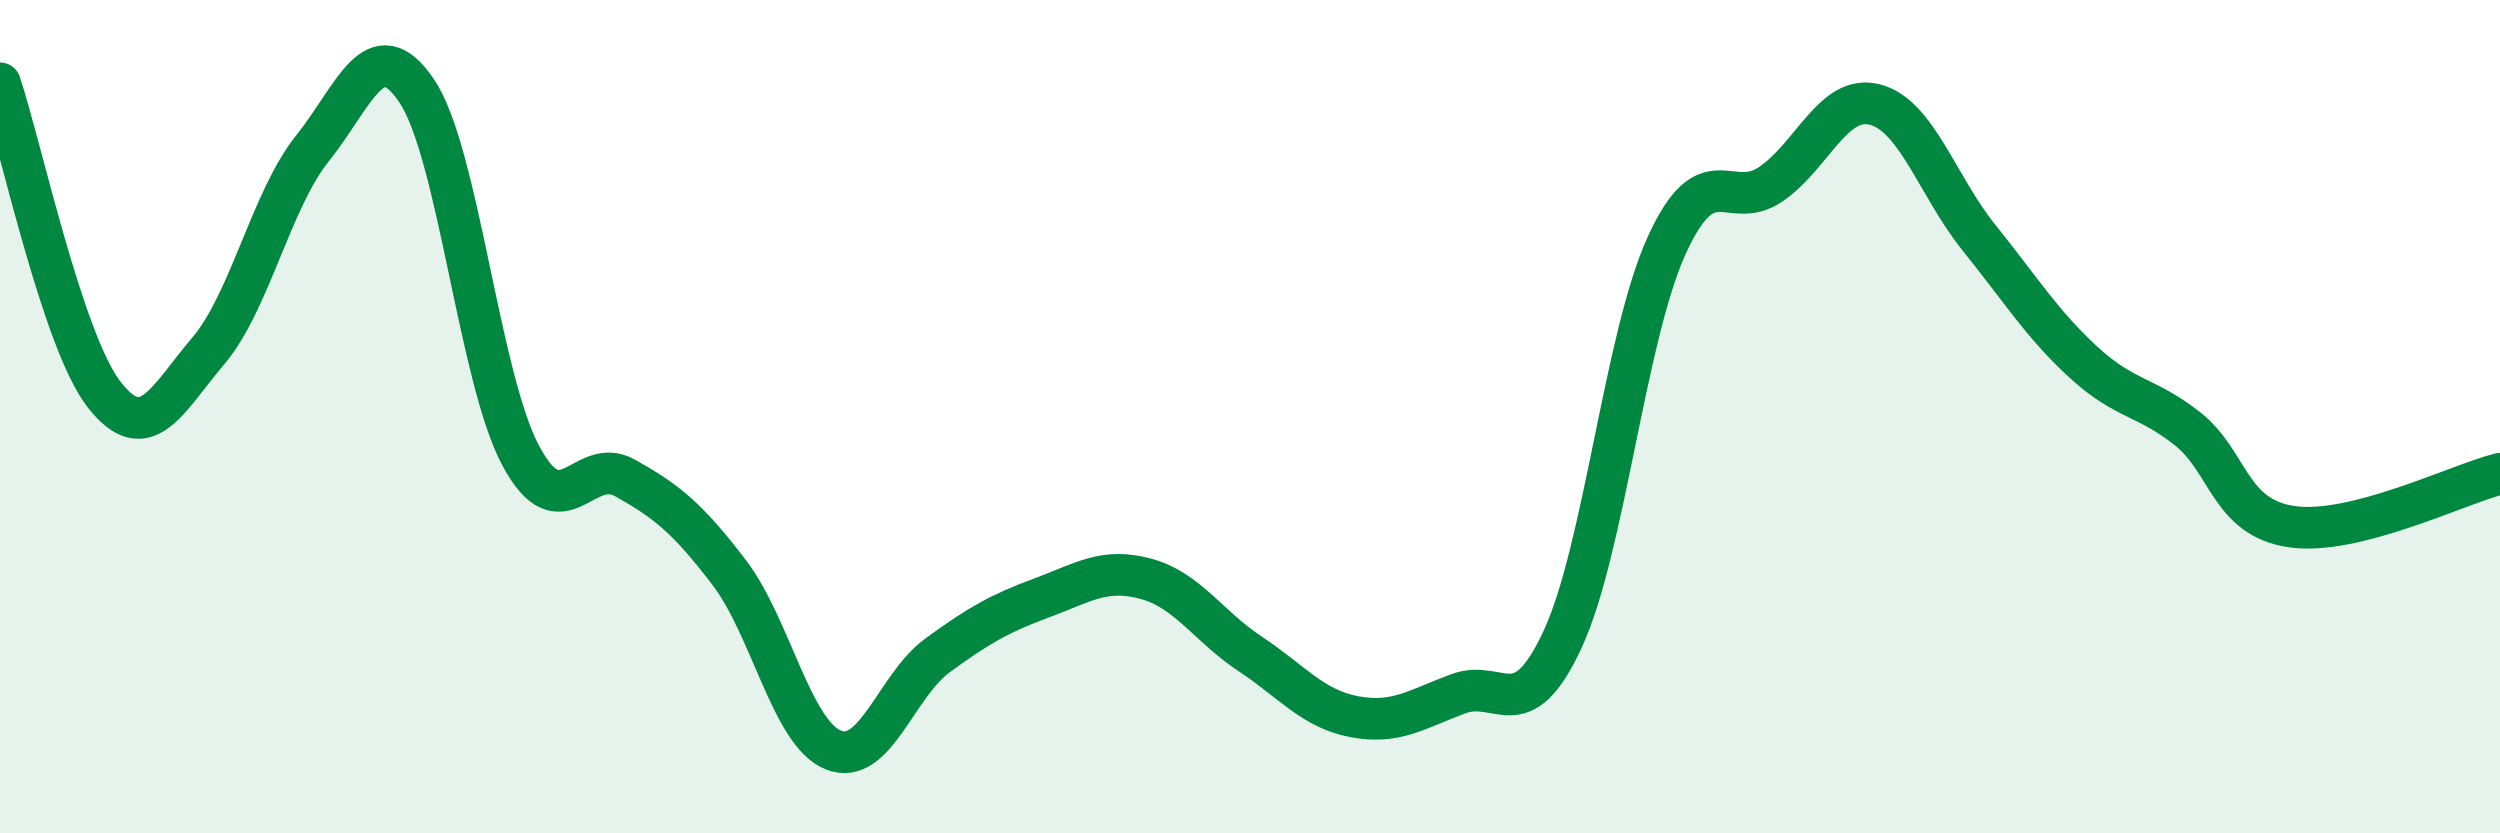
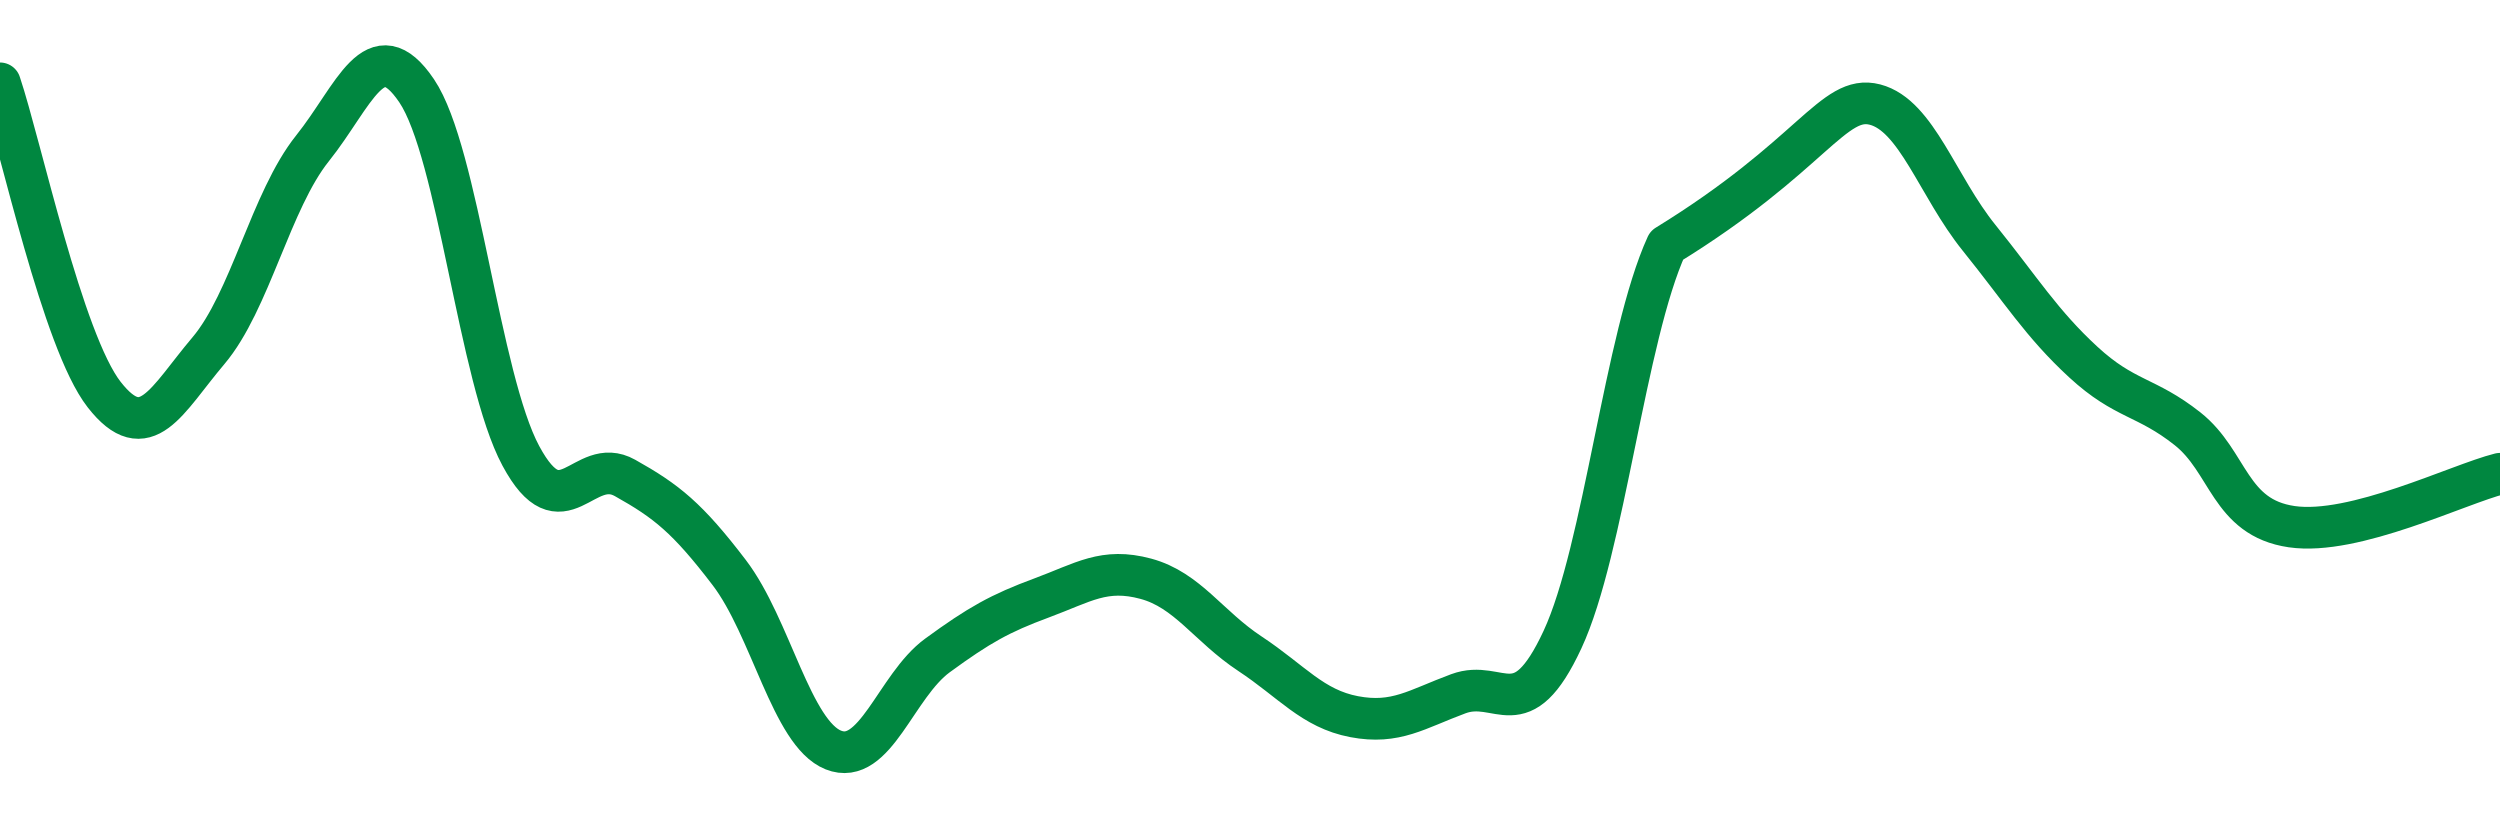
<svg xmlns="http://www.w3.org/2000/svg" width="60" height="20" viewBox="0 0 60 20">
-   <path d="M 0,2 C 0.5,3.49 1.5,8.19 2.5,9.47 C 3.5,10.75 4,9.6 5,8.42 C 6,7.24 6.5,4.81 7.5,3.56 C 8.5,2.31 9,0.7 10,2.18 C 11,3.66 11.5,9.08 12.5,10.94 C 13.5,12.8 14,10.91 15,11.47 C 16,12.03 16.5,12.43 17.5,13.74 C 18.5,15.05 19,17.6 20,18 C 21,18.4 21.5,16.46 22.5,15.73 C 23.5,15 24,14.72 25,14.35 C 26,13.98 26.5,13.62 27.5,13.89 C 28.5,14.16 29,15.03 30,15.69 C 31,16.35 31.5,17.01 32.5,17.2 C 33.5,17.39 34,17.02 35,16.65 C 36,16.28 36.5,17.5 37.5,15.35 C 38.5,13.2 39,8.08 40,5.89 C 41,3.7 41.5,5.1 42.5,4.42 C 43.5,3.74 44,2.25 45,2.51 C 46,2.77 46.5,4.47 47.5,5.71 C 48.5,6.95 49,7.77 50,8.69 C 51,9.61 51.5,9.5 52.5,10.29 C 53.5,11.08 53.5,12.42 55,12.64 C 56.5,12.86 59,11.62 60,11.37L60 20L0 20Z" fill="#008740" opacity="0.1" stroke-linecap="round" stroke-linejoin="round" />
-   <path d="M 0,2 C 0.5,3.49 1.5,8.19 2.5,9.47 C 3.5,10.75 4,9.6 5,8.42 C 6,7.24 6.5,4.81 7.5,3.56 C 8.5,2.31 9,0.7 10,2.18 C 11,3.66 11.5,9.08 12.5,10.94 C 13.5,12.8 14,10.91 15,11.47 C 16,12.03 16.5,12.43 17.5,13.74 C 18.5,15.05 19,17.6 20,18 C 21,18.4 21.5,16.46 22.5,15.73 C 23.5,15 24,14.72 25,14.35 C 26,13.98 26.5,13.62 27.5,13.89 C 28.5,14.16 29,15.03 30,15.69 C 31,16.35 31.5,17.01 32.5,17.2 C 33.5,17.39 34,17.02 35,16.65 C 36,16.28 36.5,17.5 37.5,15.35 C 38.5,13.2 39,8.08 40,5.89 C 41,3.7 41.5,5.1 42.5,4.42 C 43.5,3.74 44,2.25 45,2.51 C 46,2.77 46.5,4.47 47.5,5.71 C 48.5,6.95 49,7.77 50,8.69 C 51,9.61 51.5,9.5 52.5,10.29 C 53.5,11.08 53.5,12.42 55,12.64 C 56.5,12.86 59,11.62 60,11.37" stroke="#008740" stroke-width="1" fill="none" stroke-linecap="round" stroke-linejoin="round" />
+   <path d="M 0,2 C 0.5,3.49 1.5,8.19 2.5,9.47 C 3.5,10.75 4,9.6 5,8.42 C 6,7.24 6.5,4.81 7.5,3.56 C 8.5,2.31 9,0.7 10,2.18 C 11,3.66 11.5,9.08 12.5,10.94 C 13.5,12.8 14,10.91 15,11.47 C 16,12.03 16.5,12.43 17.5,13.74 C 18.5,15.05 19,17.6 20,18 C 21,18.4 21.5,16.46 22.5,15.73 C 23.5,15 24,14.72 25,14.35 C 26,13.98 26.5,13.62 27.5,13.89 C 28.5,14.16 29,15.03 30,15.69 C 31,16.35 31.5,17.01 32.5,17.2 C 33.5,17.39 34,17.02 35,16.65 C 36,16.28 36.5,17.5 37.5,15.35 C 38.5,13.2 39,8.08 40,5.89 C 43.5,3.74 44,2.25 45,2.51 C 46,2.77 46.5,4.47 47.5,5.71 C 48.5,6.95 49,7.77 50,8.69 C 51,9.61 51.5,9.5 52.5,10.29 C 53.5,11.08 53.5,12.42 55,12.64 C 56.5,12.86 59,11.62 60,11.37" stroke="#008740" stroke-width="1" fill="none" stroke-linecap="round" stroke-linejoin="round" />
</svg>